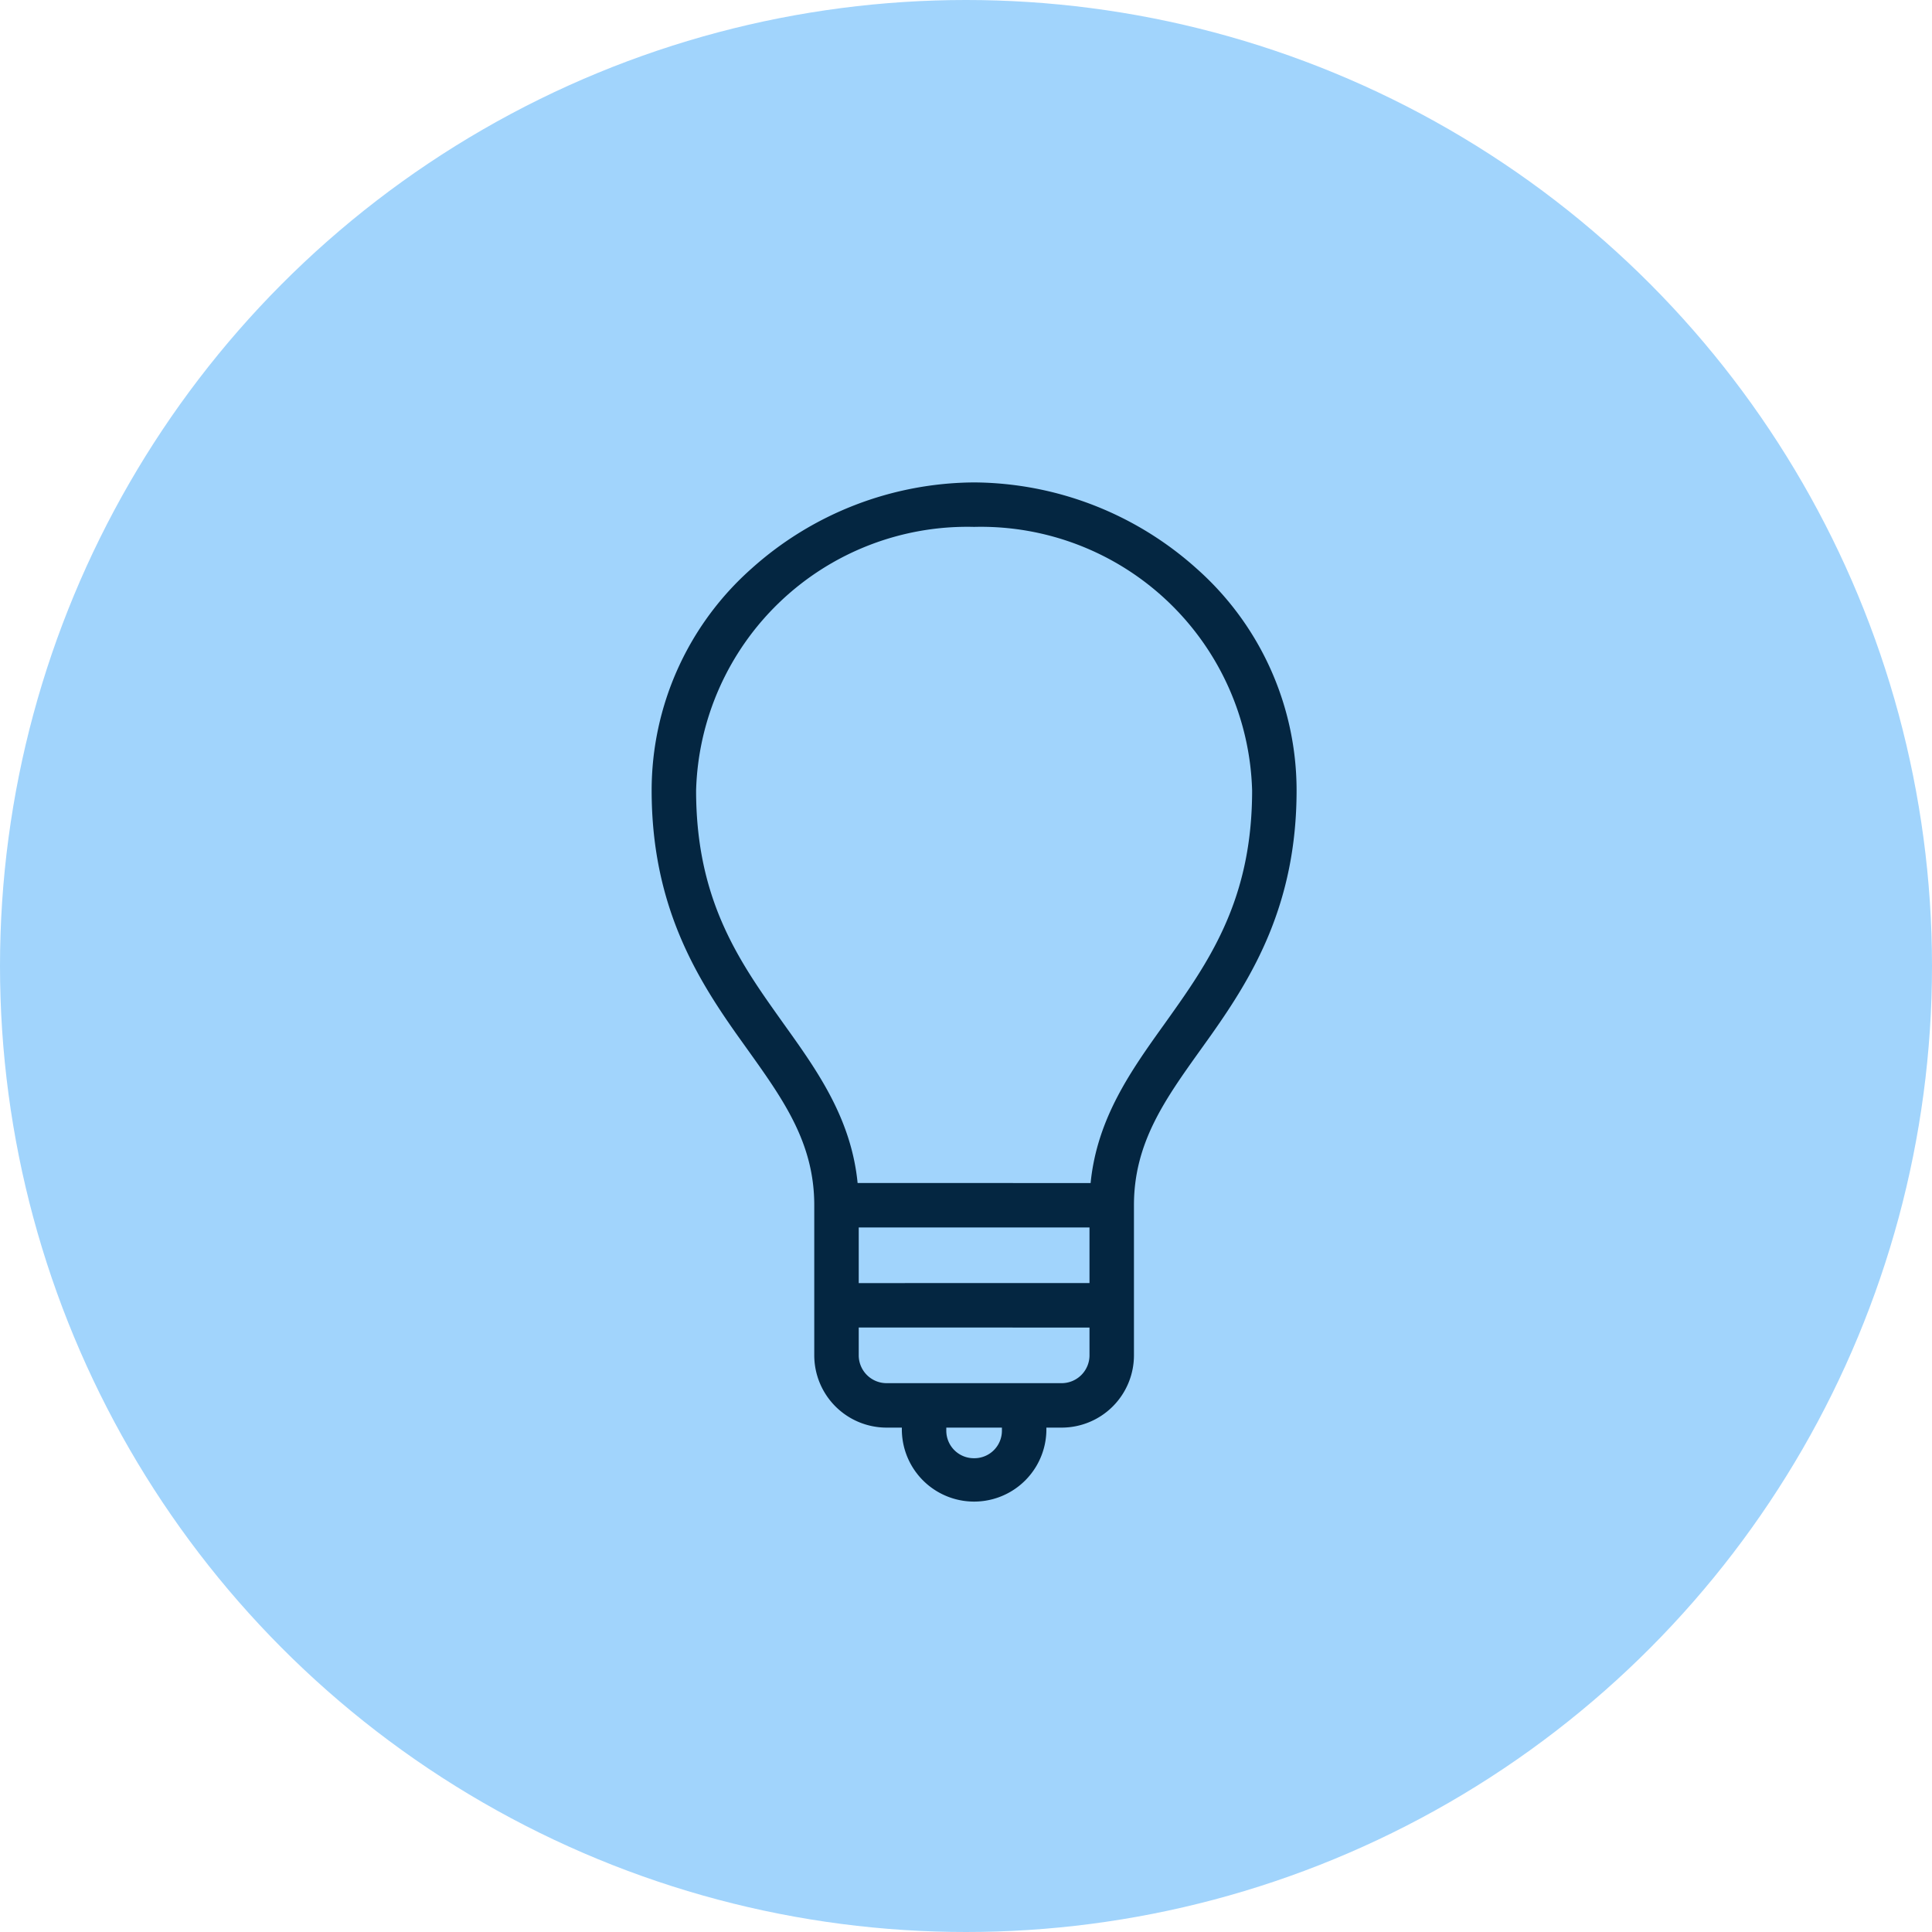
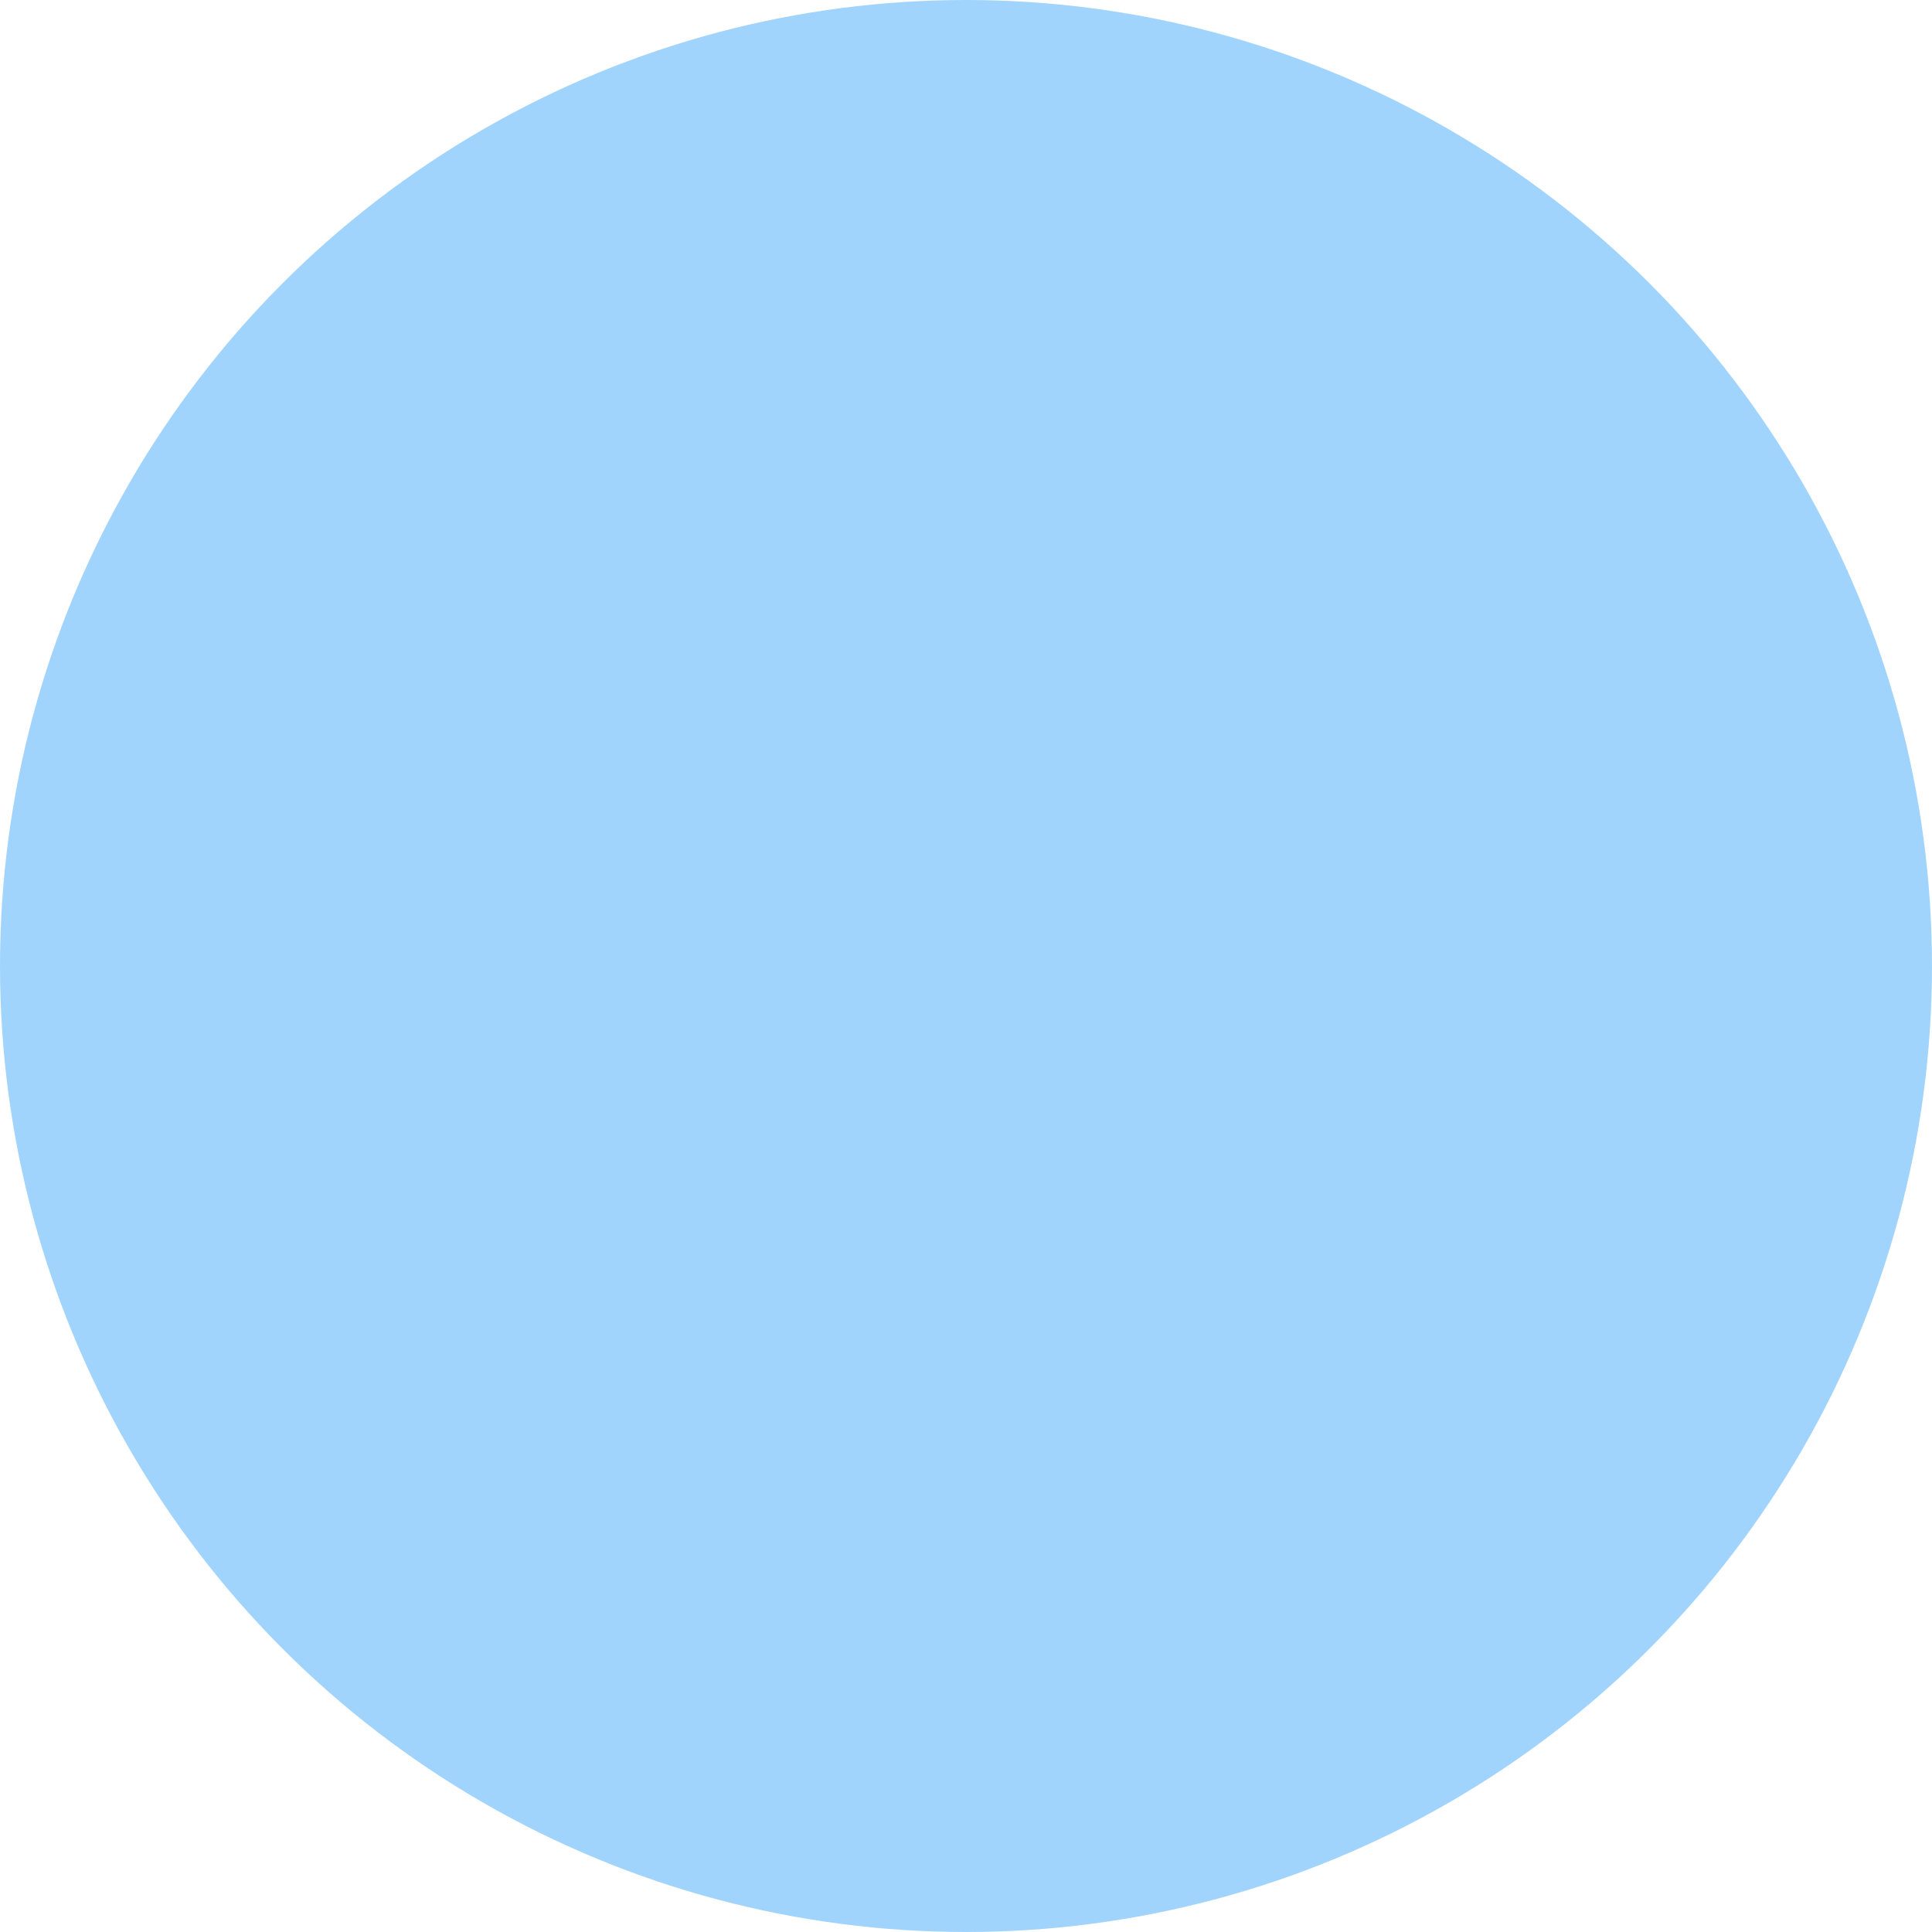
<svg xmlns="http://www.w3.org/2000/svg" width="117" height="117" viewBox="0 0 117 117">
  <defs>
    <clipPath id="clip-path">
      <rect id="Rectangle_9760" data-name="Rectangle 9760" width="59.865" height="52.749" fill="#042641" />
    </clipPath>
    <clipPath id="clip-path-2">
      <rect id="Rectangle_9762" data-name="Rectangle 9762" width="39.057" height="61.785" fill="#042641" />
    </clipPath>
  </defs>
  <g id="Group_25328" data-name="Group 25328" transform="translate(-458 -2245)">
    <g id="Group_24887" data-name="Group 24887" transform="translate(486.756 2278.406)">
      <g id="Group_24354" data-name="Group 24354" transform="translate(0 0)" clip-path="url(#clip-path)">
-         <path id="Path_23579" data-name="Path 23579" d="M55.63,6.4H41.558C32.882-2.134,26.98-2.134,18.3,6.4H4.227A4.231,4.231,0,0,0,0,10.629V31.863a4.236,4.236,0,0,0,2.54,3.867V48.513a4.236,4.236,0,0,0,4.226,4.235H53.1a4.236,4.236,0,0,0,4.226-4.235V35.727a4.236,4.236,0,0,0,2.539-3.864V10.629A4.235,4.235,0,0,0,55.63,6.4m-17.942,0H22.175c5.825-5.079,9.687-5.08,15.513,0m17,42.111A1.592,1.592,0,0,1,53.1,50.108H6.766a1.592,1.592,0,0,1-1.585-1.594V36.1H9.654v2.73a1.253,1.253,0,0,0,1.253,1.253h6.057a1.253,1.253,0,0,0,1.253-1.253V36.1H24.87l-1.343,2.325a1.253,1.253,0,0,0,1.085,1.88h10.63a1.253,1.253,0,0,0,1.085-1.88L34.986,36.1h5.322a6.064,6.064,0,0,0,11.538,0h2.838ZM12.16,37.575v-6.7h3.551v6.7Zm14.623.222,3.145-5.447L33.073,37.8Zm16-3.572a3.291,3.291,0,1,1,3.291,3.291,3.295,3.295,0,0,1-3.291-3.291m14.437-2.362a1.6,1.6,0,0,1-1.594,1.594H52.092a6.062,6.062,0,0,0-12.028,0h-6.6l-2.447-4.24a1.253,1.253,0,0,0-2.171,0L26.4,33.457H18.217V29.622a1.253,1.253,0,0,0-1.253-1.253H10.907a1.253,1.253,0,0,0-1.253,1.253v3.835H4.227a1.592,1.592,0,0,1-1.586-1.594V10.629A1.587,1.587,0,0,1,4.227,9.044h51.4a1.591,1.591,0,0,1,1.594,1.585Z" transform="translate(0 0)" fill="#042641" />
+         <path id="Path_23579" data-name="Path 23579" d="M55.63,6.4H41.558C32.882-2.134,26.98-2.134,18.3,6.4H4.227A4.231,4.231,0,0,0,0,10.629V31.863a4.236,4.236,0,0,0,2.54,3.867V48.513a4.236,4.236,0,0,0,4.226,4.235H53.1a4.236,4.236,0,0,0,4.226-4.235V35.727a4.236,4.236,0,0,0,2.539-3.864V10.629A4.235,4.235,0,0,0,55.63,6.4m-17.942,0H22.175c5.825-5.079,9.687-5.08,15.513,0m17,42.111A1.592,1.592,0,0,1,53.1,50.108H6.766a1.592,1.592,0,0,1-1.585-1.594V36.1H9.654v2.73a1.253,1.253,0,0,0,1.253,1.253h6.057a1.253,1.253,0,0,0,1.253-1.253V36.1H24.87l-1.343,2.325a1.253,1.253,0,0,0,1.085,1.88h10.63a1.253,1.253,0,0,0,1.085-1.88L34.986,36.1h5.322a6.064,6.064,0,0,0,11.538,0h2.838ZM12.16,37.575v-6.7h3.551v6.7Zm14.623.222,3.145-5.447Zm16-3.572a3.291,3.291,0,1,1,3.291,3.291,3.295,3.295,0,0,1-3.291-3.291m14.437-2.362a1.6,1.6,0,0,1-1.594,1.594H52.092a6.062,6.062,0,0,0-12.028,0h-6.6l-2.447-4.24a1.253,1.253,0,0,0-2.171,0L26.4,33.457H18.217V29.622a1.253,1.253,0,0,0-1.253-1.253H10.907a1.253,1.253,0,0,0-1.253,1.253v3.835H4.227a1.592,1.592,0,0,1-1.586-1.594V10.629A1.587,1.587,0,0,1,4.227,9.044h51.4a1.591,1.591,0,0,1,1.594,1.585Z" transform="translate(0 0)" fill="#042641" />
      </g>
    </g>
    <circle id="Ellipse_485" data-name="Ellipse 485" cx="58.5" cy="58.5" r="58.5" transform="translate(458 2245)" fill="#a1d4fc" />
    <g id="Group_24874" data-name="Group 24874" transform="translate(497.463 2274.215)">
      <g id="Group_24358" data-name="Group 24358" transform="translate(0 0)" clip-path="url(#clip-path-2)">
-         <path id="Path_23583" data-name="Path 23583" d="M33,5.215A20.348,20.348,0,0,0,19.528,0,20.346,20.346,0,0,0,6.052,5.215,17.953,17.953,0,0,0,0,18.653c0,6.905,2.67,11.263,5.174,14.805l.643.9C7.98,37.388,9.848,40,9.848,43.772v9.092a4.382,4.382,0,0,0,4.377,4.376h.927v.169a4.377,4.377,0,0,0,8.753,0V57.24h.926a4.381,4.381,0,0,0,4.377-4.376V43.772c0-3.769,1.868-6.384,4.032-9.411l.643-.9c2.5-3.542,5.174-7.9,5.174-14.805A17.953,17.953,0,0,0,33,5.215M19.528,59.093a1.666,1.666,0,0,1-1.684-1.684V57.24h3.368v.169a1.666,1.666,0,0,1-1.684,1.684M12.473,42.426c-.389-3.931-2.461-6.824-4.468-9.627-.213-.3-.427-.6-.638-.9C4.9,28.416,2.692,24.78,2.692,18.653A16.43,16.43,0,0,1,19.528,2.693a16.43,16.43,0,0,1,16.836,15.96c0,6.127-2.211,9.764-4.674,13.249q-.318.451-.639.9c-2.006,2.8-4.078,5.7-4.468,9.627Zm14.043,6.061H12.541V45.118H26.516Zm0,2.693v1.684a1.688,1.688,0,0,1-1.684,1.684H14.225a1.688,1.688,0,0,1-1.684-1.684V51.179Z" transform="translate(0 0)" fill="#042641" />
-       </g>
+         </g>
    </g>
  </g>
</svg>